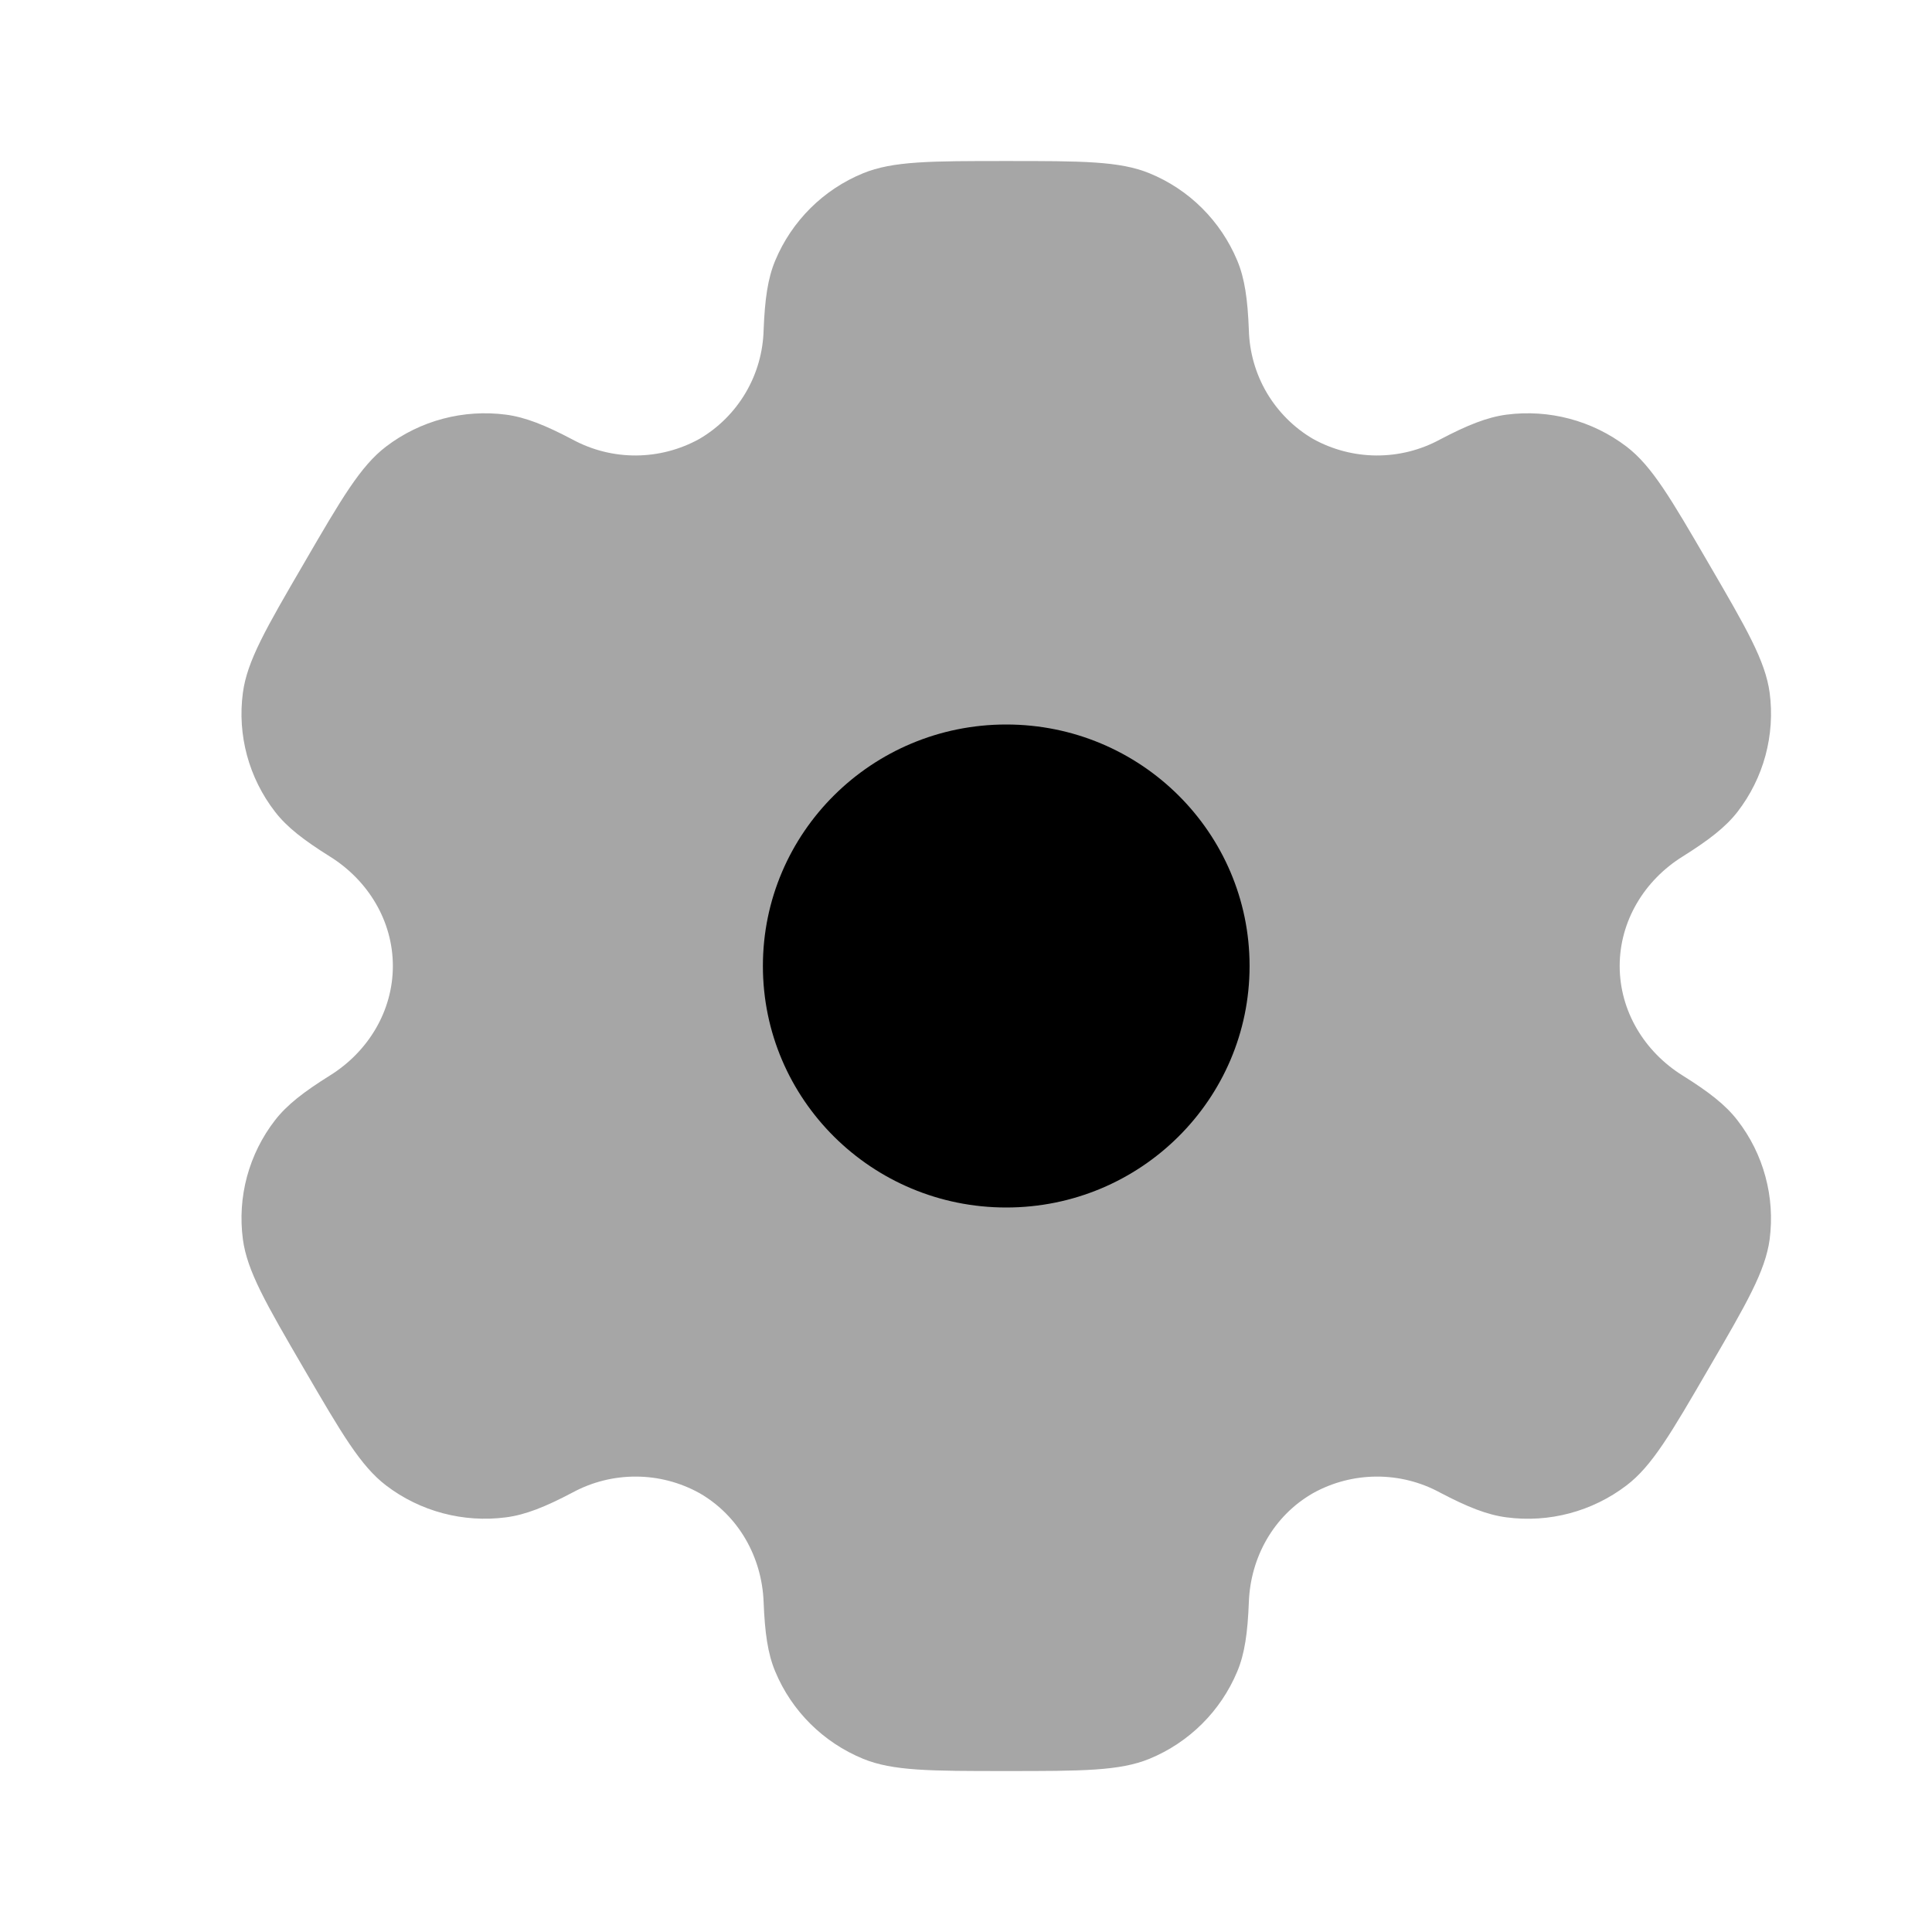
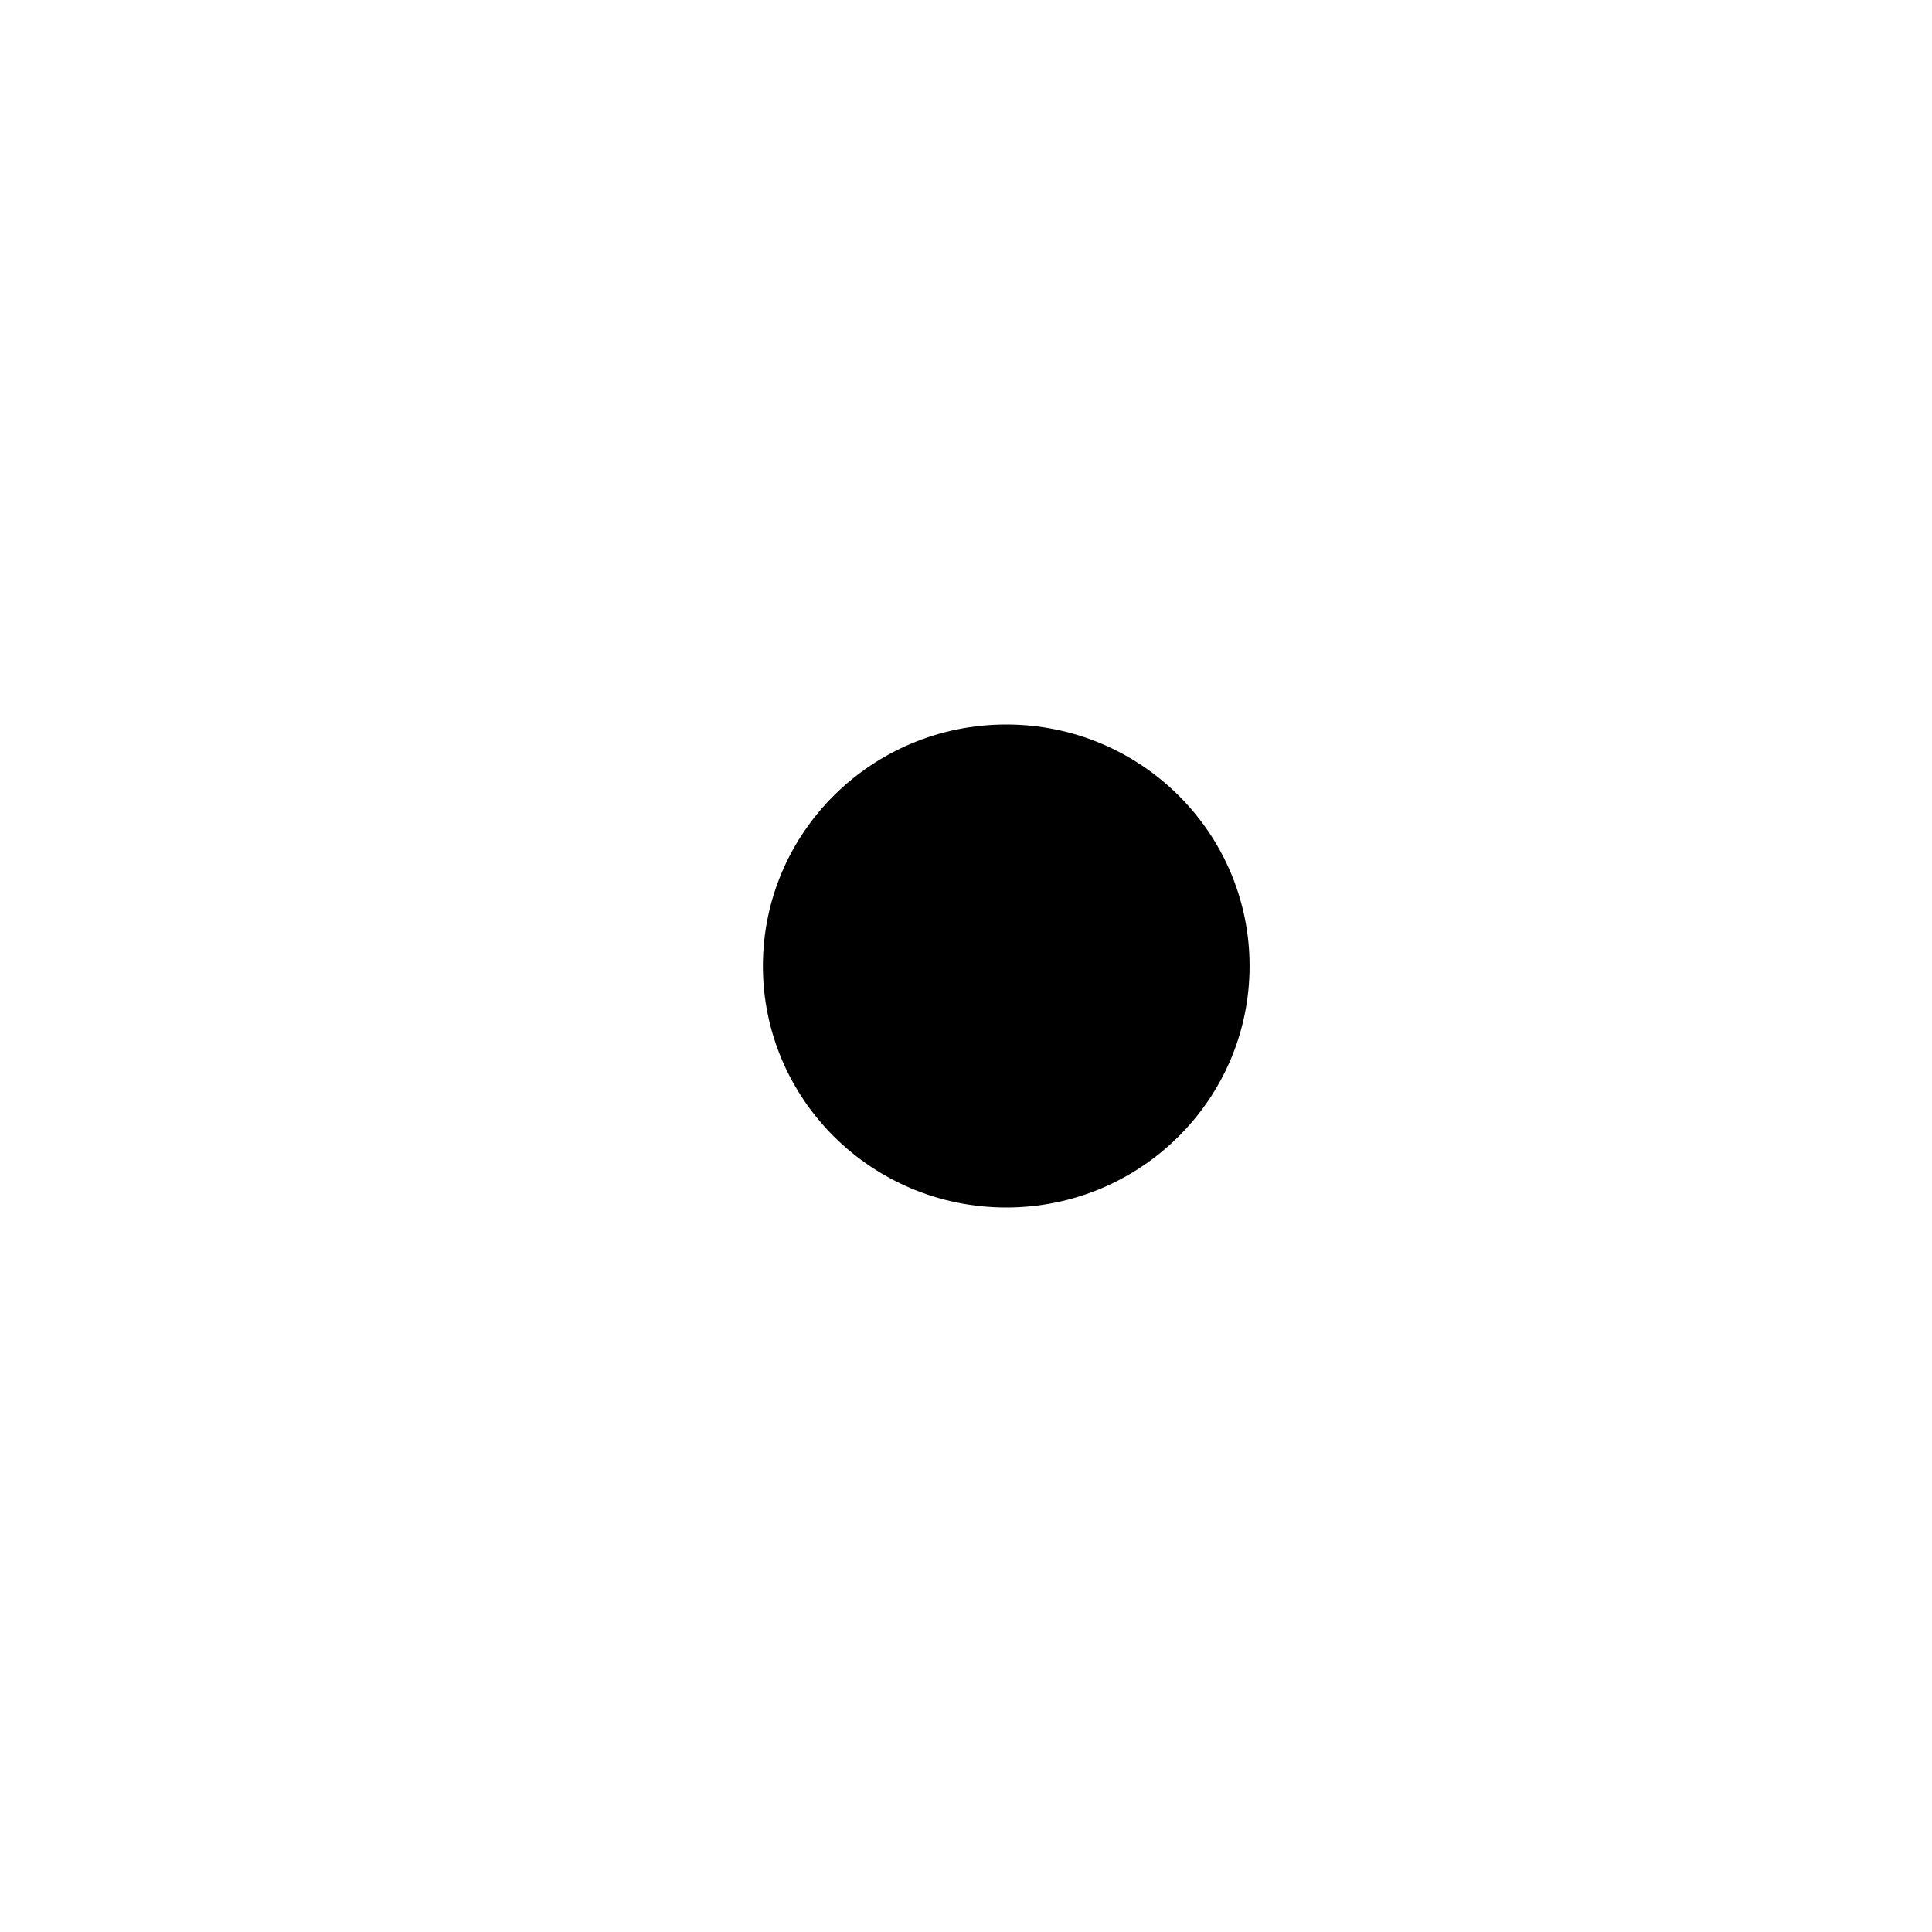
<svg xmlns="http://www.w3.org/2000/svg" viewBox="0 0 32 32" fill="none">
-   <path opacity="0.35" fill-rule="evenodd" clip-rule="evenodd" d="M19.039 2.87C18.545 2.667 17.919 2.667 16.667 2.667C15.415 2.667 14.789 2.667 14.295 2.87C13.638 3.139 13.115 3.659 12.841 4.314C12.716 4.611 12.668 4.959 12.648 5.464C12.639 5.83 12.537 6.188 12.351 6.504C12.165 6.82 11.902 7.083 11.587 7.268C11.265 7.447 10.903 7.542 10.535 7.544C10.167 7.546 9.805 7.455 9.481 7.279C9.031 7.042 8.704 6.911 8.381 6.868C7.675 6.776 6.961 6.965 6.395 7.396C5.971 7.719 5.657 8.258 5.032 9.334C4.405 10.41 4.093 10.947 4.023 11.474C3.929 12.175 4.121 12.884 4.556 13.446C4.753 13.702 5.032 13.916 5.463 14.186C6.099 14.582 6.507 15.256 6.507 16C6.507 16.744 6.099 17.419 5.464 17.814C5.032 18.084 4.753 18.299 4.555 18.555C4.34 18.832 4.183 19.149 4.091 19.488C4 19.826 3.977 20.179 4.023 20.527C4.093 21.052 4.405 21.591 5.032 22.667C5.659 23.743 5.971 24.28 6.395 24.604C6.96 25.035 7.675 25.224 8.381 25.132C8.704 25.09 9.031 24.959 9.481 24.722C9.805 24.546 10.168 24.455 10.536 24.457C10.904 24.458 11.266 24.553 11.588 24.732C12.236 25.106 12.62 25.792 12.648 26.536C12.668 27.043 12.716 27.39 12.841 27.687C13.113 28.34 13.636 28.86 14.295 29.131C14.788 29.334 15.415 29.334 16.667 29.334C17.919 29.334 18.545 29.334 19.039 29.131C19.695 28.861 20.218 28.342 20.492 27.687C20.617 27.39 20.665 27.043 20.685 26.536C20.712 25.792 21.097 25.104 21.747 24.732C22.068 24.553 22.43 24.459 22.798 24.457C23.166 24.455 23.529 24.546 23.852 24.722C24.303 24.959 24.629 25.09 24.952 25.132C25.659 25.226 26.373 25.035 26.939 24.604C27.363 24.282 27.676 23.743 28.301 22.667C28.928 21.591 29.24 21.054 29.311 20.527C29.356 20.179 29.333 19.826 29.241 19.488C29.15 19.149 28.992 18.832 28.777 18.555C28.58 18.299 28.301 18.084 27.871 17.815C27.235 17.419 26.827 16.744 26.827 16C26.827 15.256 27.235 14.582 27.869 14.187C28.301 13.916 28.58 13.702 28.779 13.446C28.993 13.168 29.151 12.851 29.242 12.513C29.333 12.174 29.357 11.821 29.311 11.474C29.24 10.948 28.928 10.41 28.301 9.334C27.675 8.258 27.363 7.72 26.939 7.396C26.372 6.965 25.658 6.776 24.952 6.868C24.629 6.911 24.303 7.042 23.852 7.279C23.528 7.455 23.166 7.546 22.797 7.544C22.429 7.542 22.067 7.447 21.745 7.268C21.43 7.083 21.167 6.819 20.981 6.504C20.796 6.188 20.694 5.83 20.685 5.464C20.665 4.958 20.617 4.611 20.492 4.314C20.356 3.989 20.158 3.695 19.909 3.447C19.66 3.199 19.364 3.003 19.039 2.87Z" fill="currentColor" />
  <path d="M20.697 16C20.697 18.209 18.892 20 16.667 20C14.44 20 12.636 18.209 12.636 16C12.636 13.791 14.44 12 16.667 12C18.893 12 20.697 13.791 20.697 16Z" fill="currentColor" />
</svg>